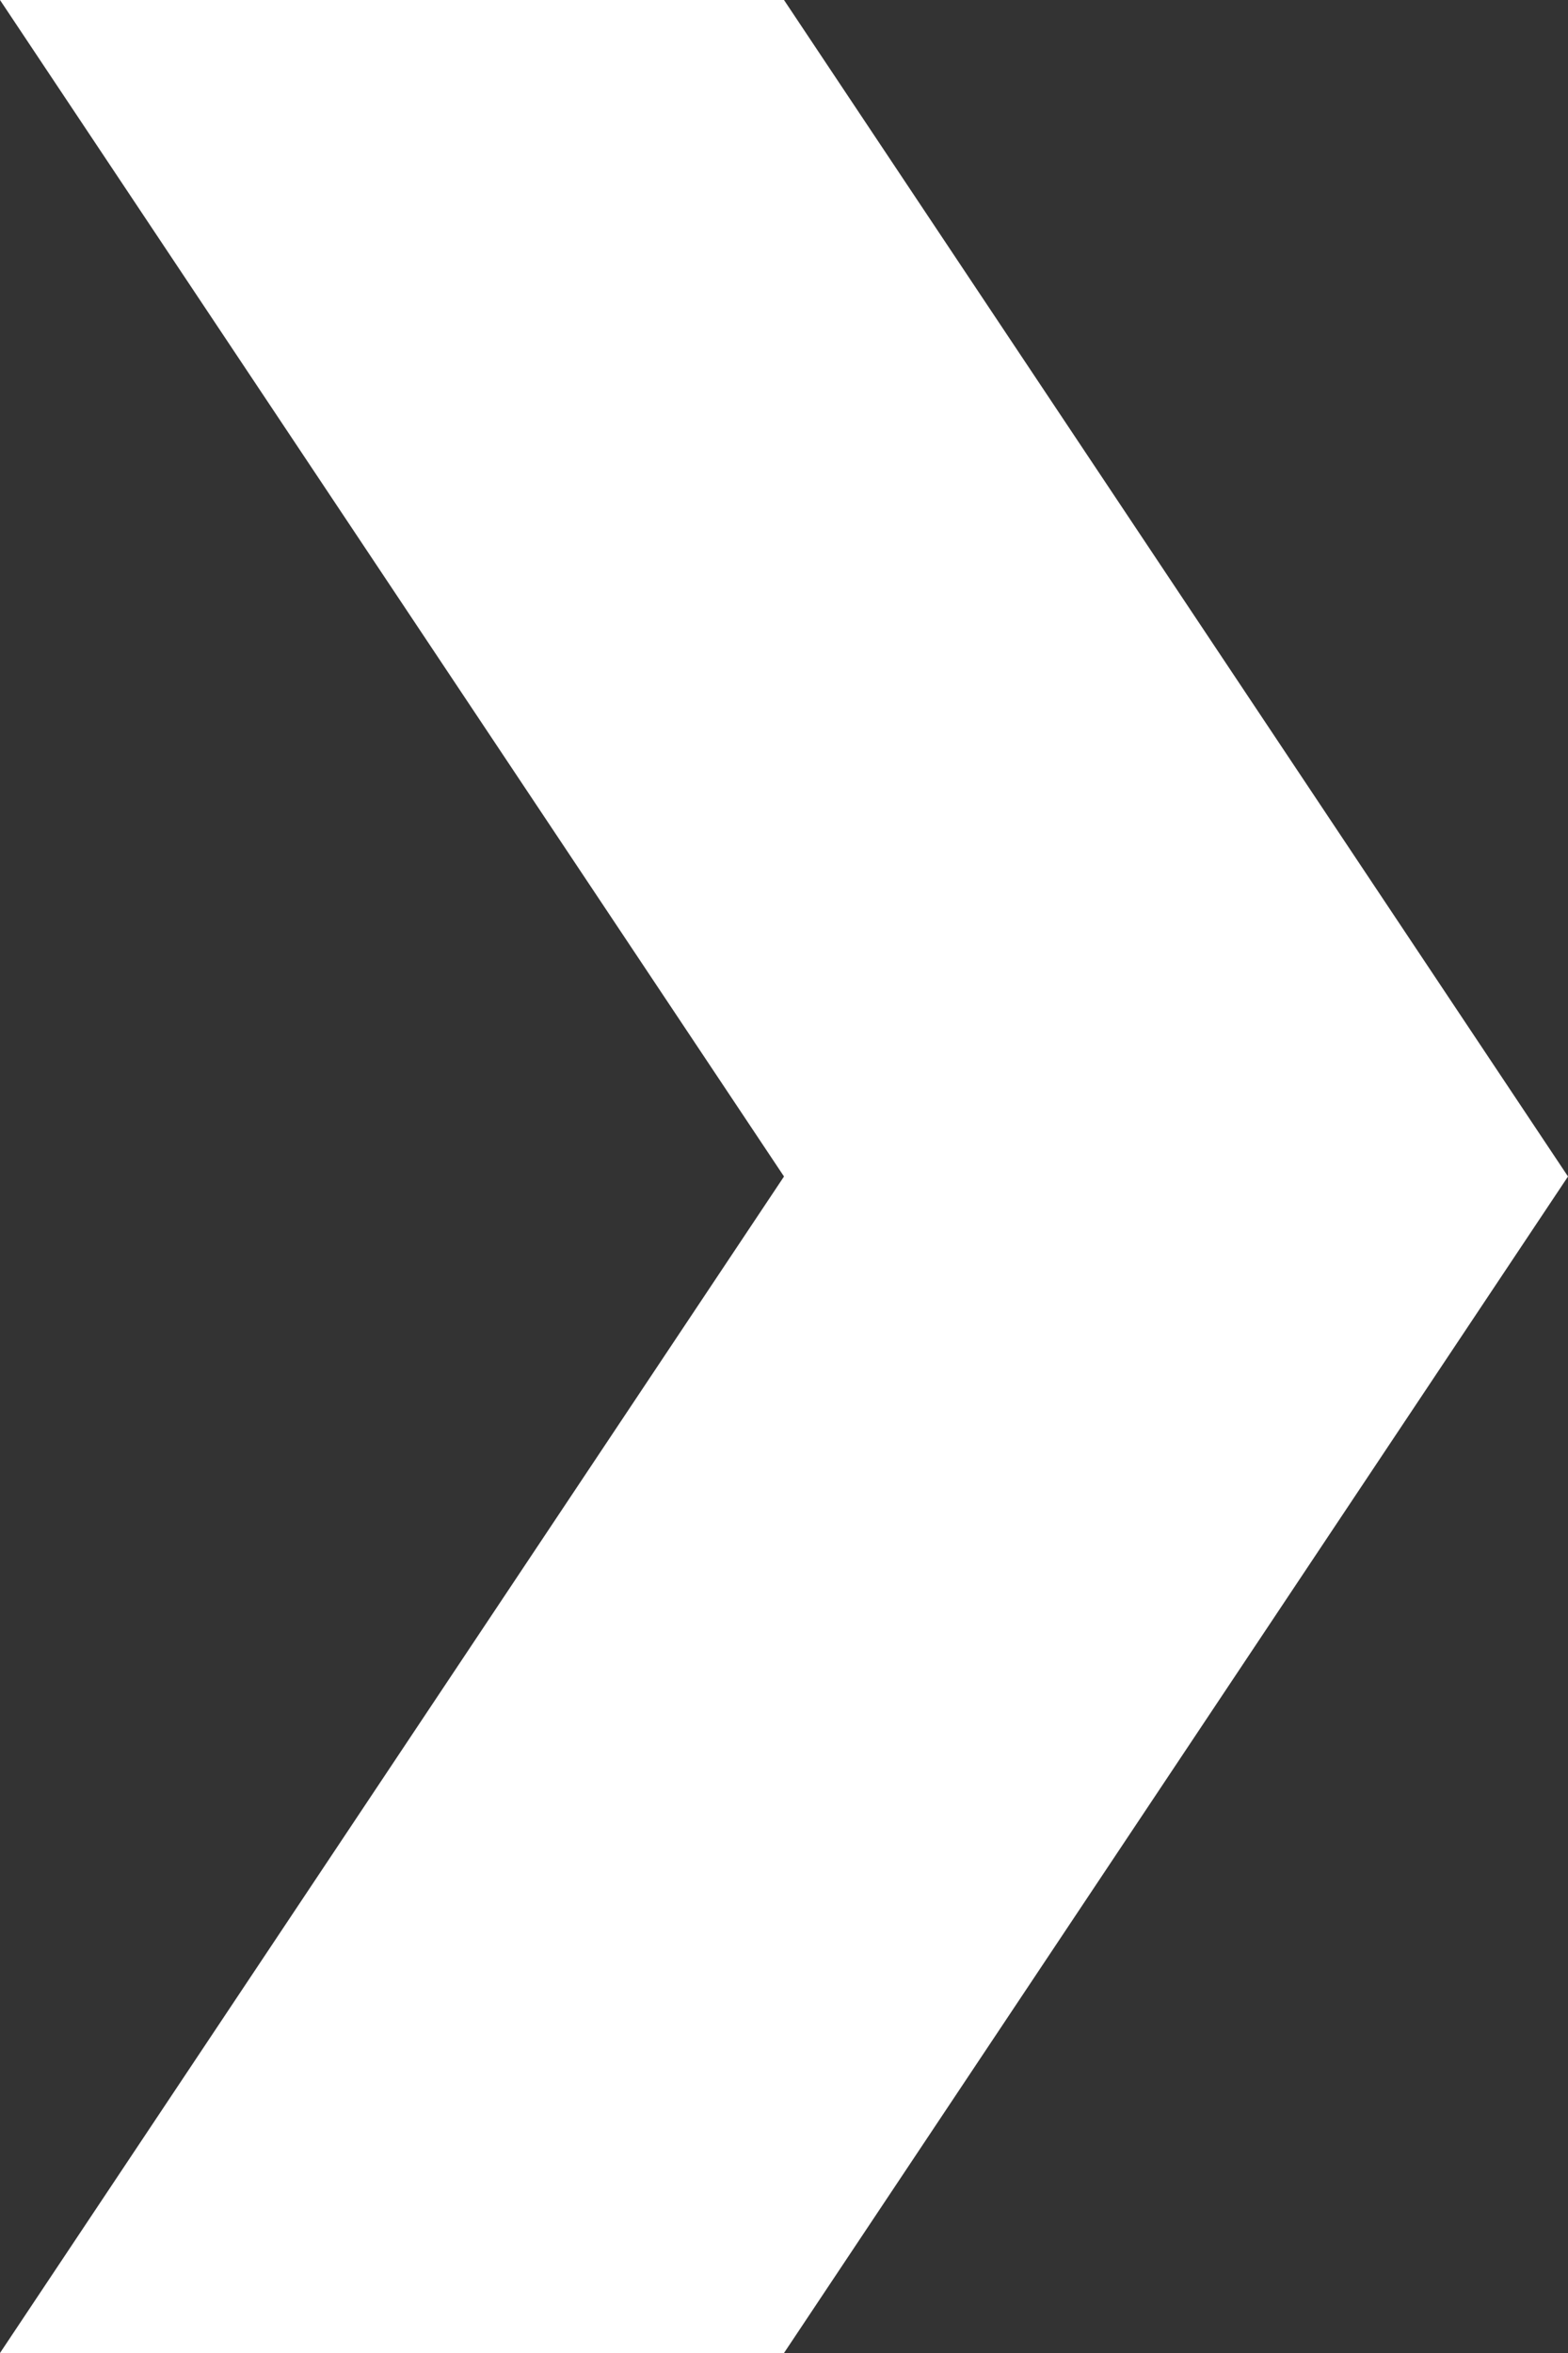
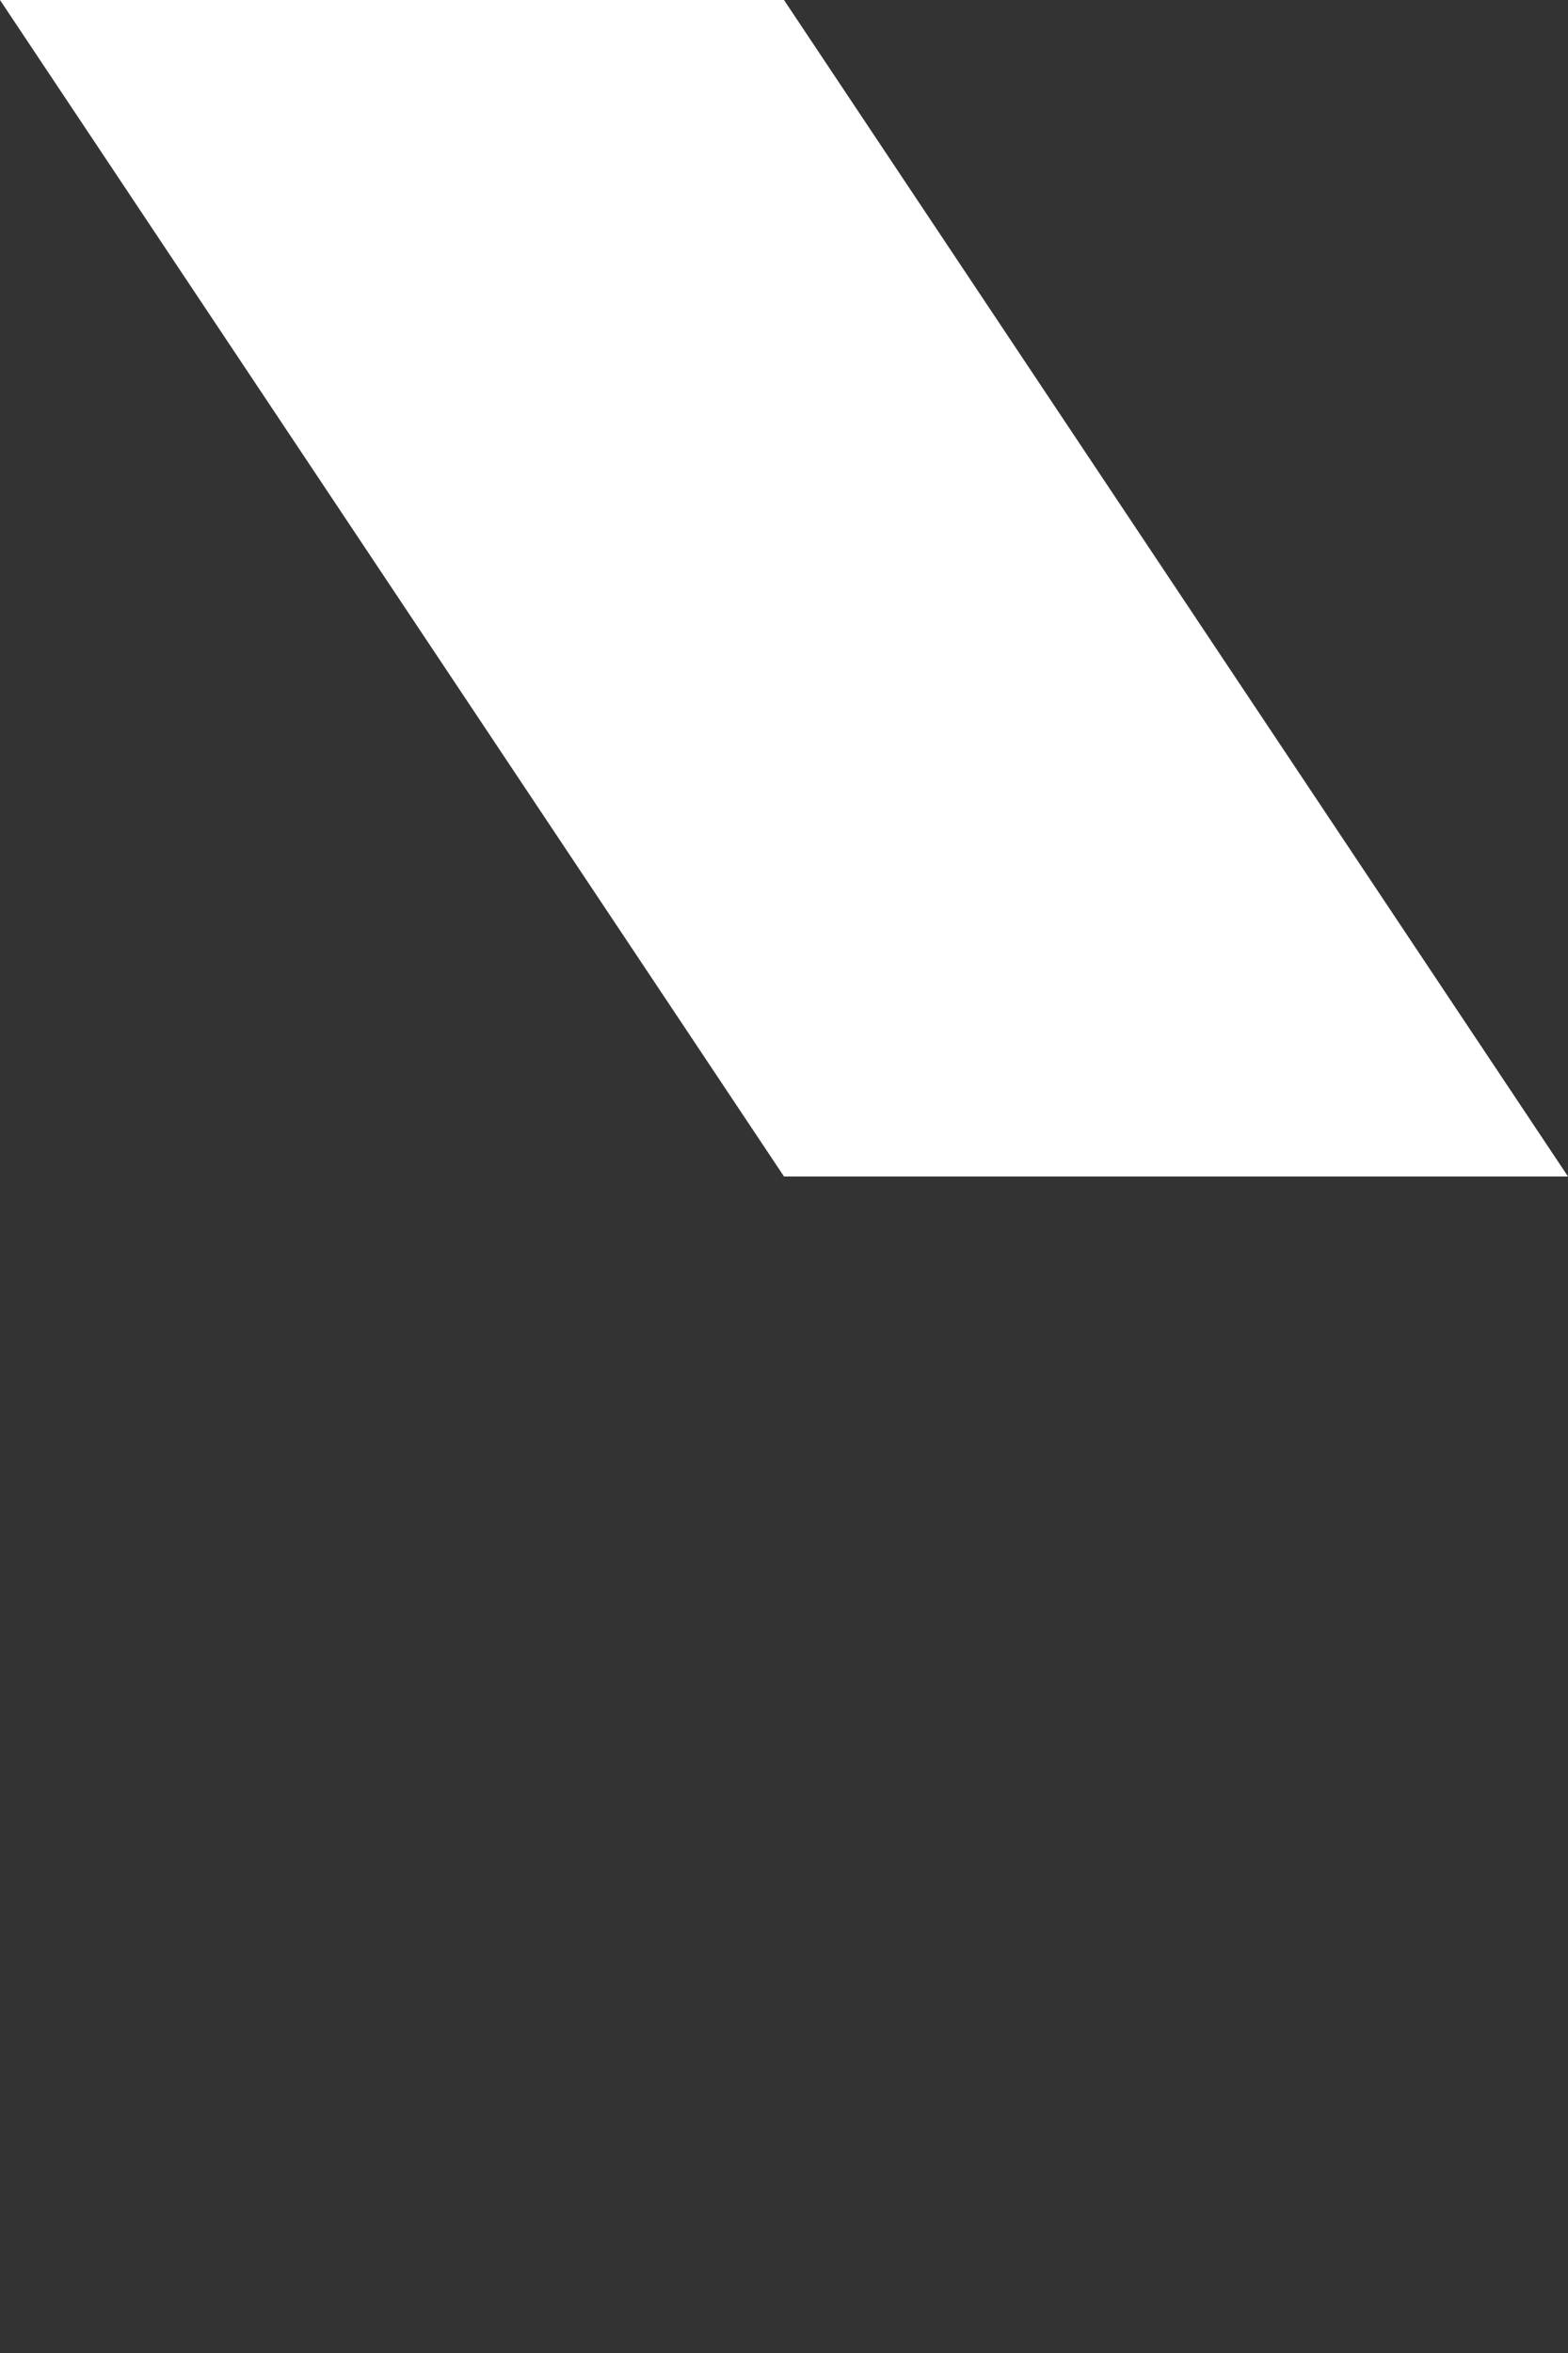
<svg xmlns="http://www.w3.org/2000/svg" width="8" height="12" viewBox="0 0 8 12">
  <rect x="0" y="0" width="8" height="12" fill="#333333" stroke="none" />
  <g id="グループ_28534" data-name="グループ 28534" transform="translate(0 0)">
    <path id="パス_648" data-name="パス 648" d="M-5,2h4L-5-4H-9Z" transform="translate(9 4)" fill="#fff" />
-     <path id="パス_650" data-name="パス 650" d="M-5-4h4L-5,2H-9Z" transform="translate(9 10)" fill="#fff" />
  </g>
</svg>